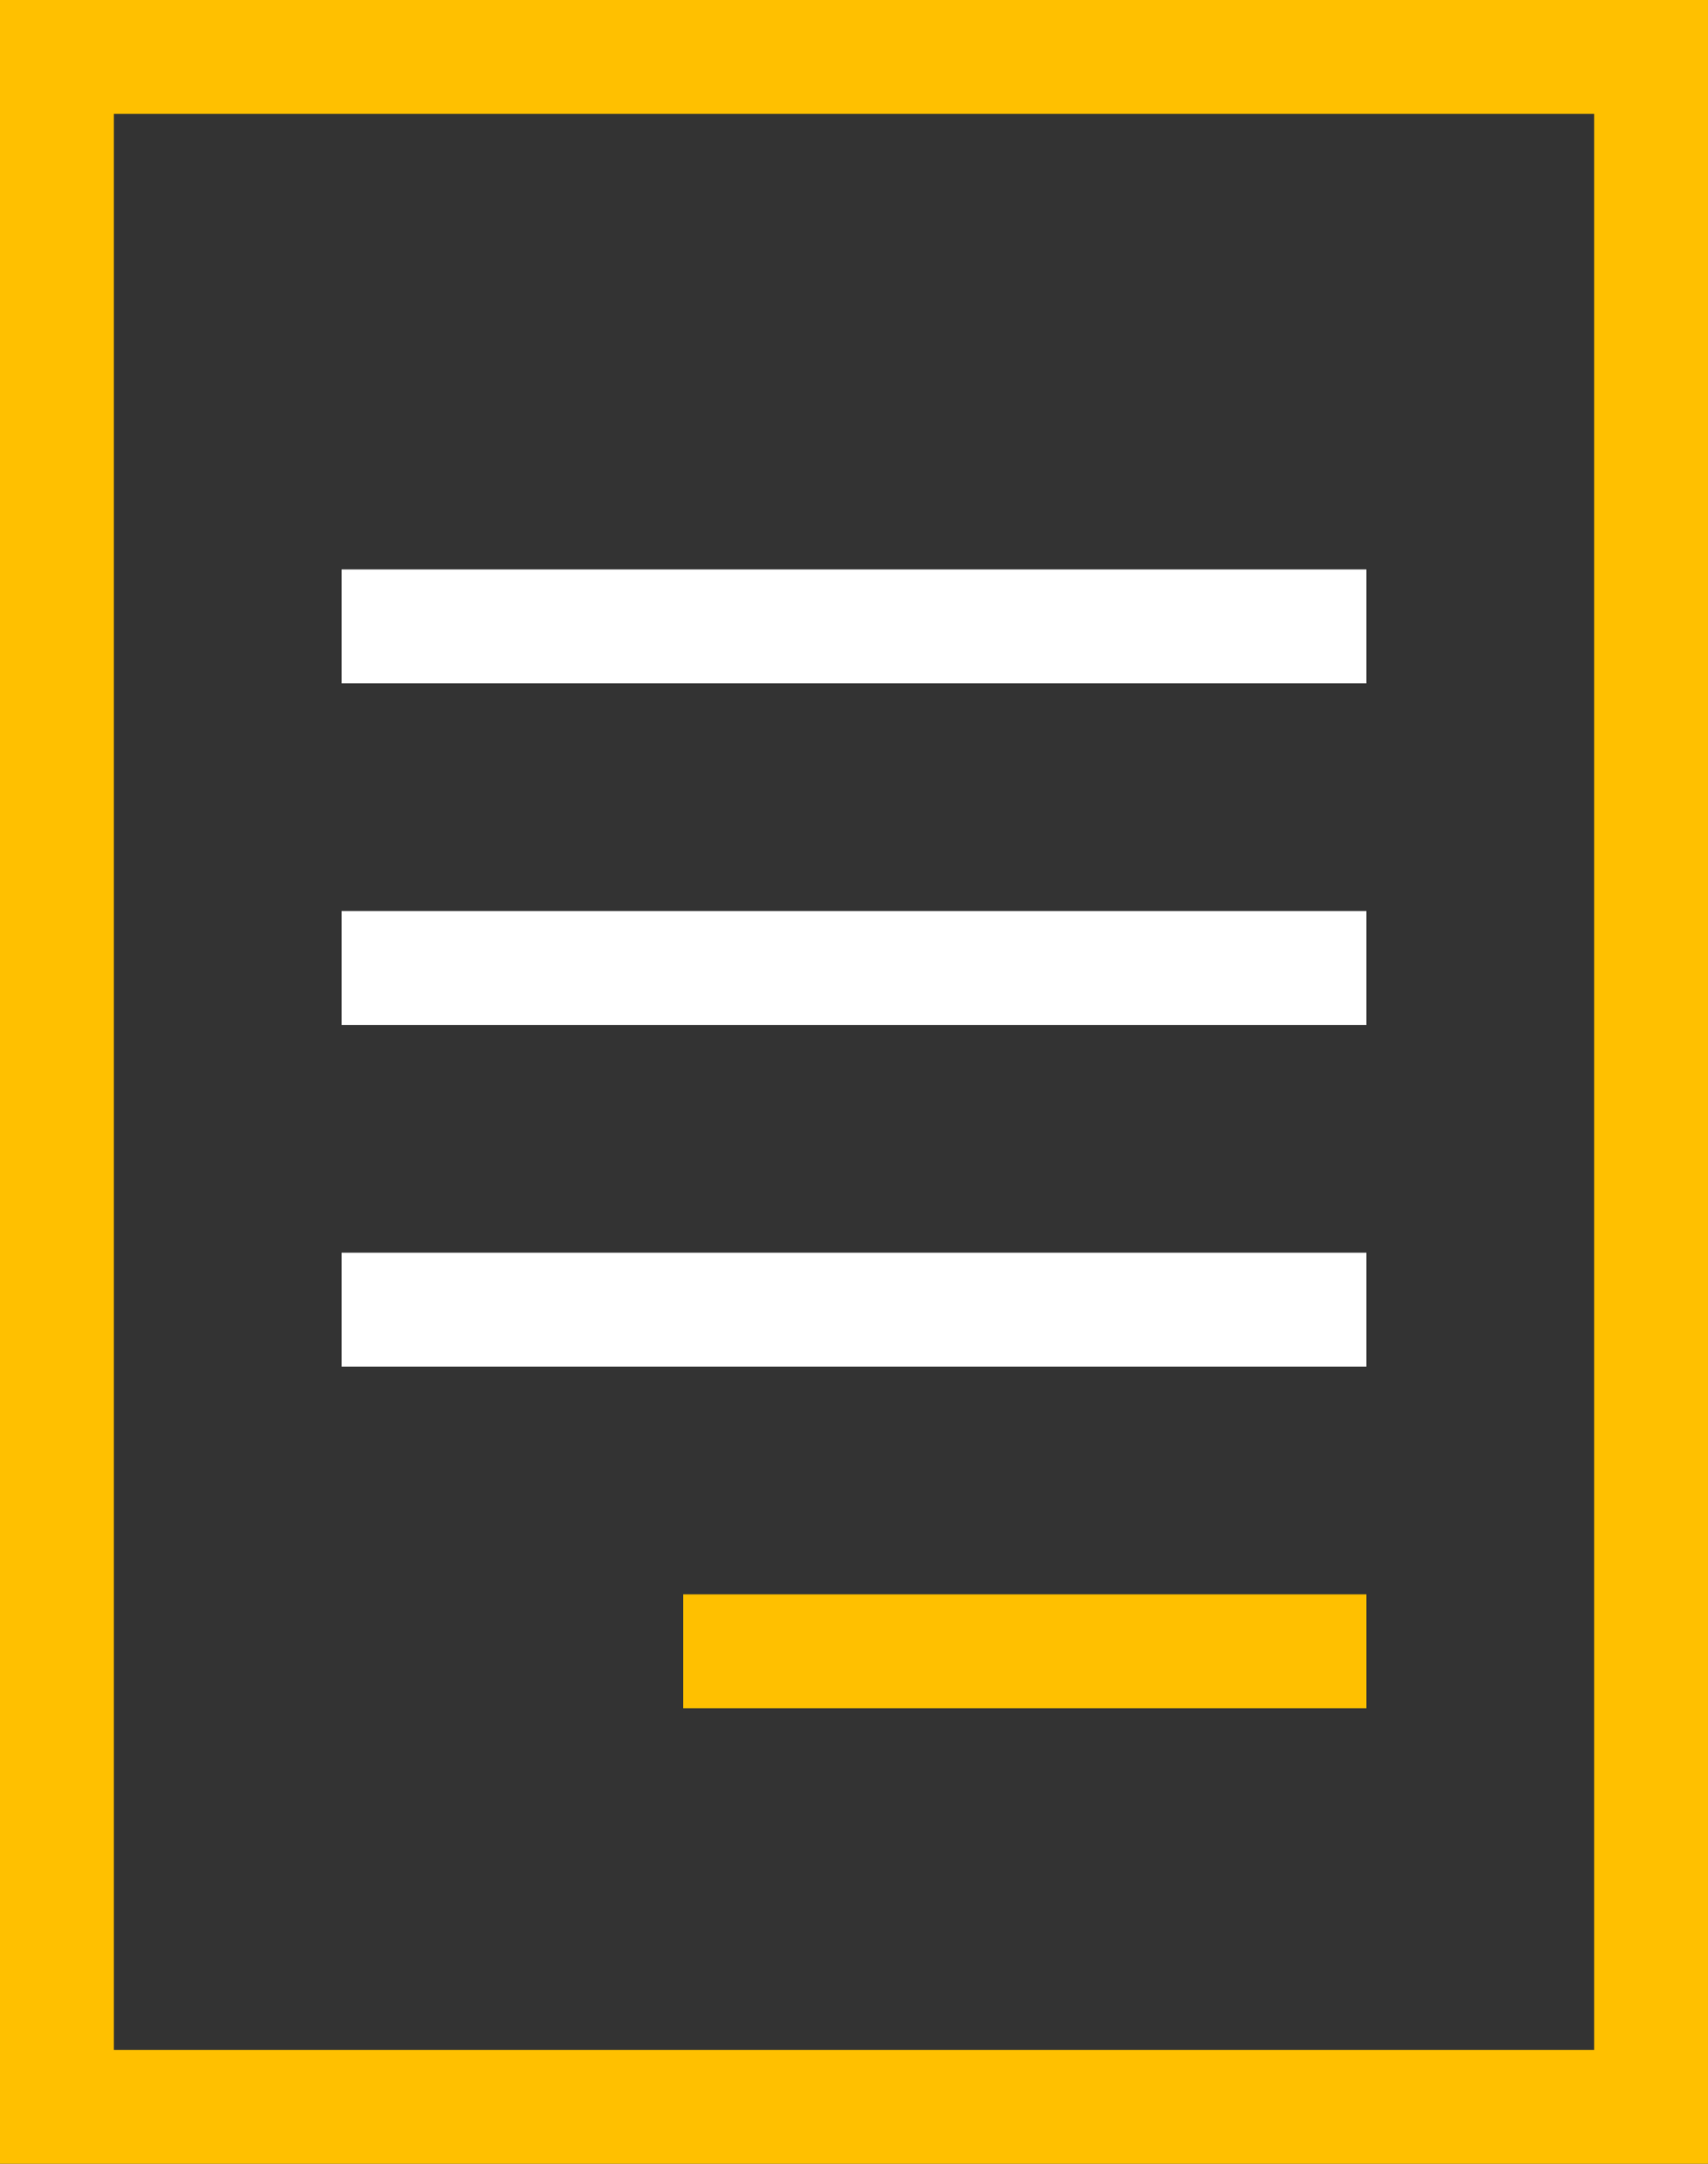
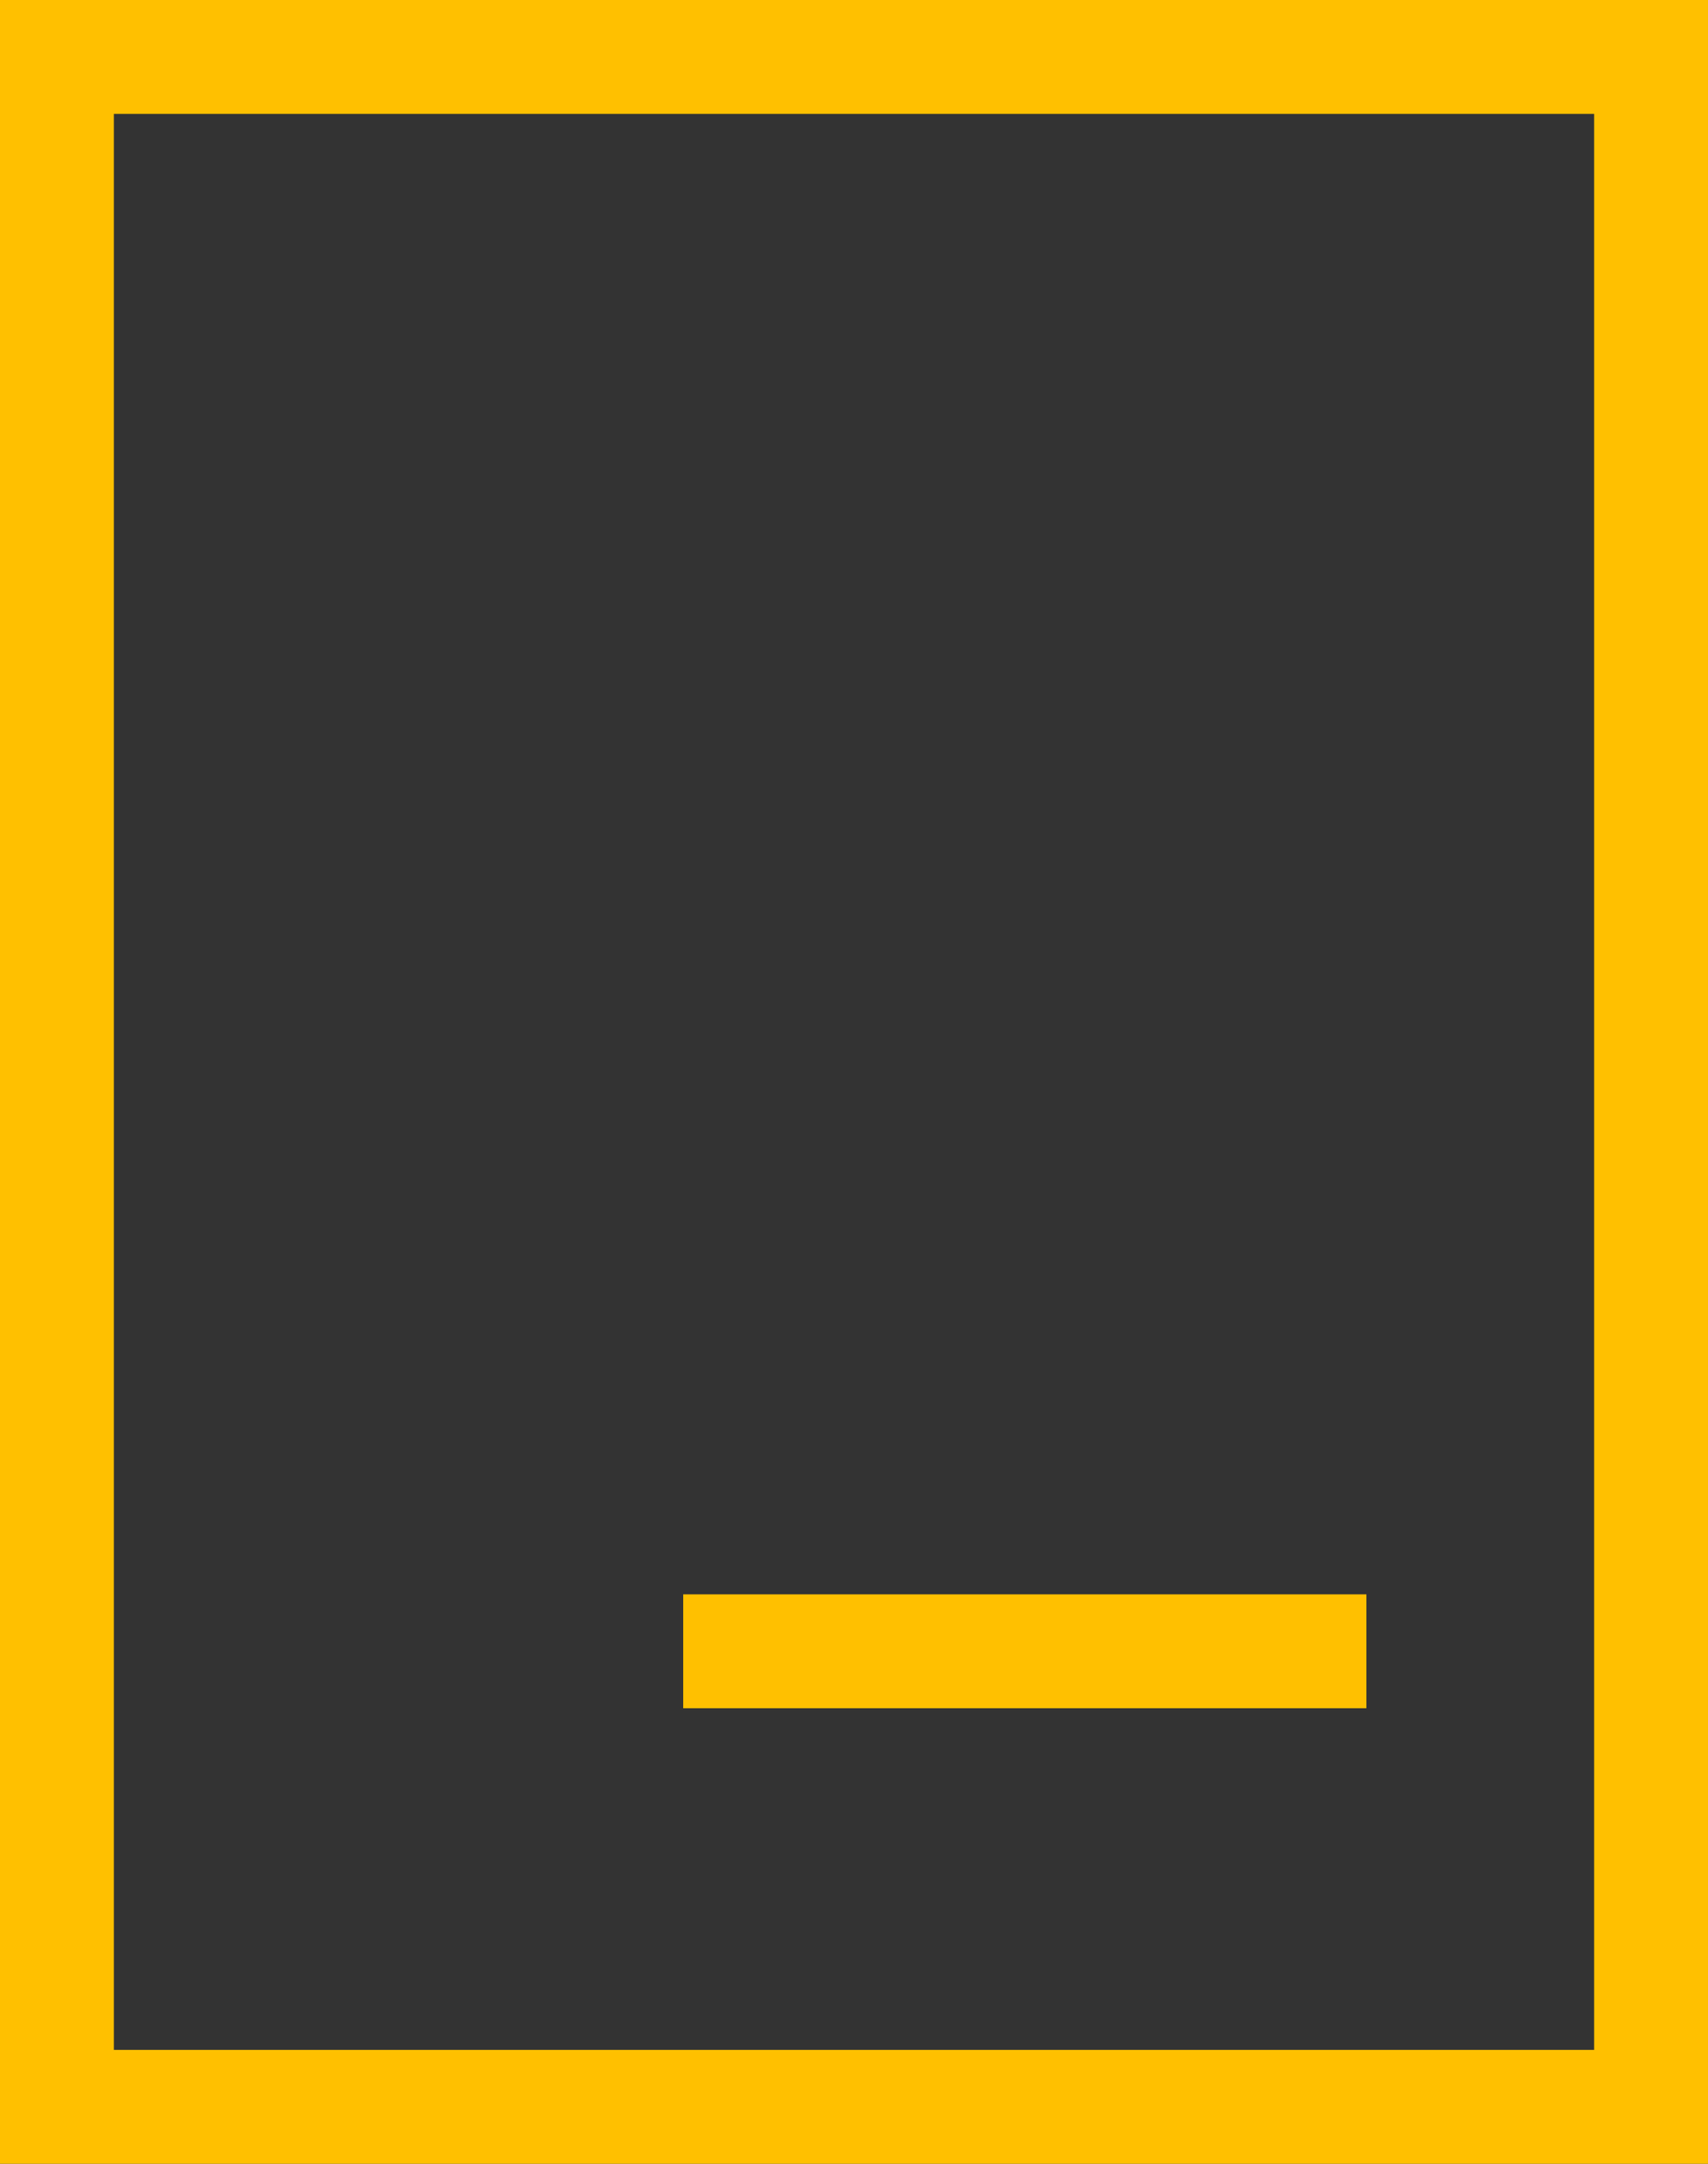
<svg xmlns="http://www.w3.org/2000/svg" width="15" height="19" viewBox="0 0 15 19" fill="none">
  <rect x="0" y="0" width="15" height="19" fill="#333333" stroke="none" />
  <rect x="0.5" y="0.5" width="14" height="18" stroke="#FFC000" />
-   <rect x="3" y="5" width="9" height="1" fill="white" />
-   <rect x="3" y="8" width="9" height="1" fill="white" />
-   <rect x="3" y="11" width="9" height="1" fill="white" />
  <rect x="6" y="14" width="6" height="1" fill="#FFC000" />
</svg>